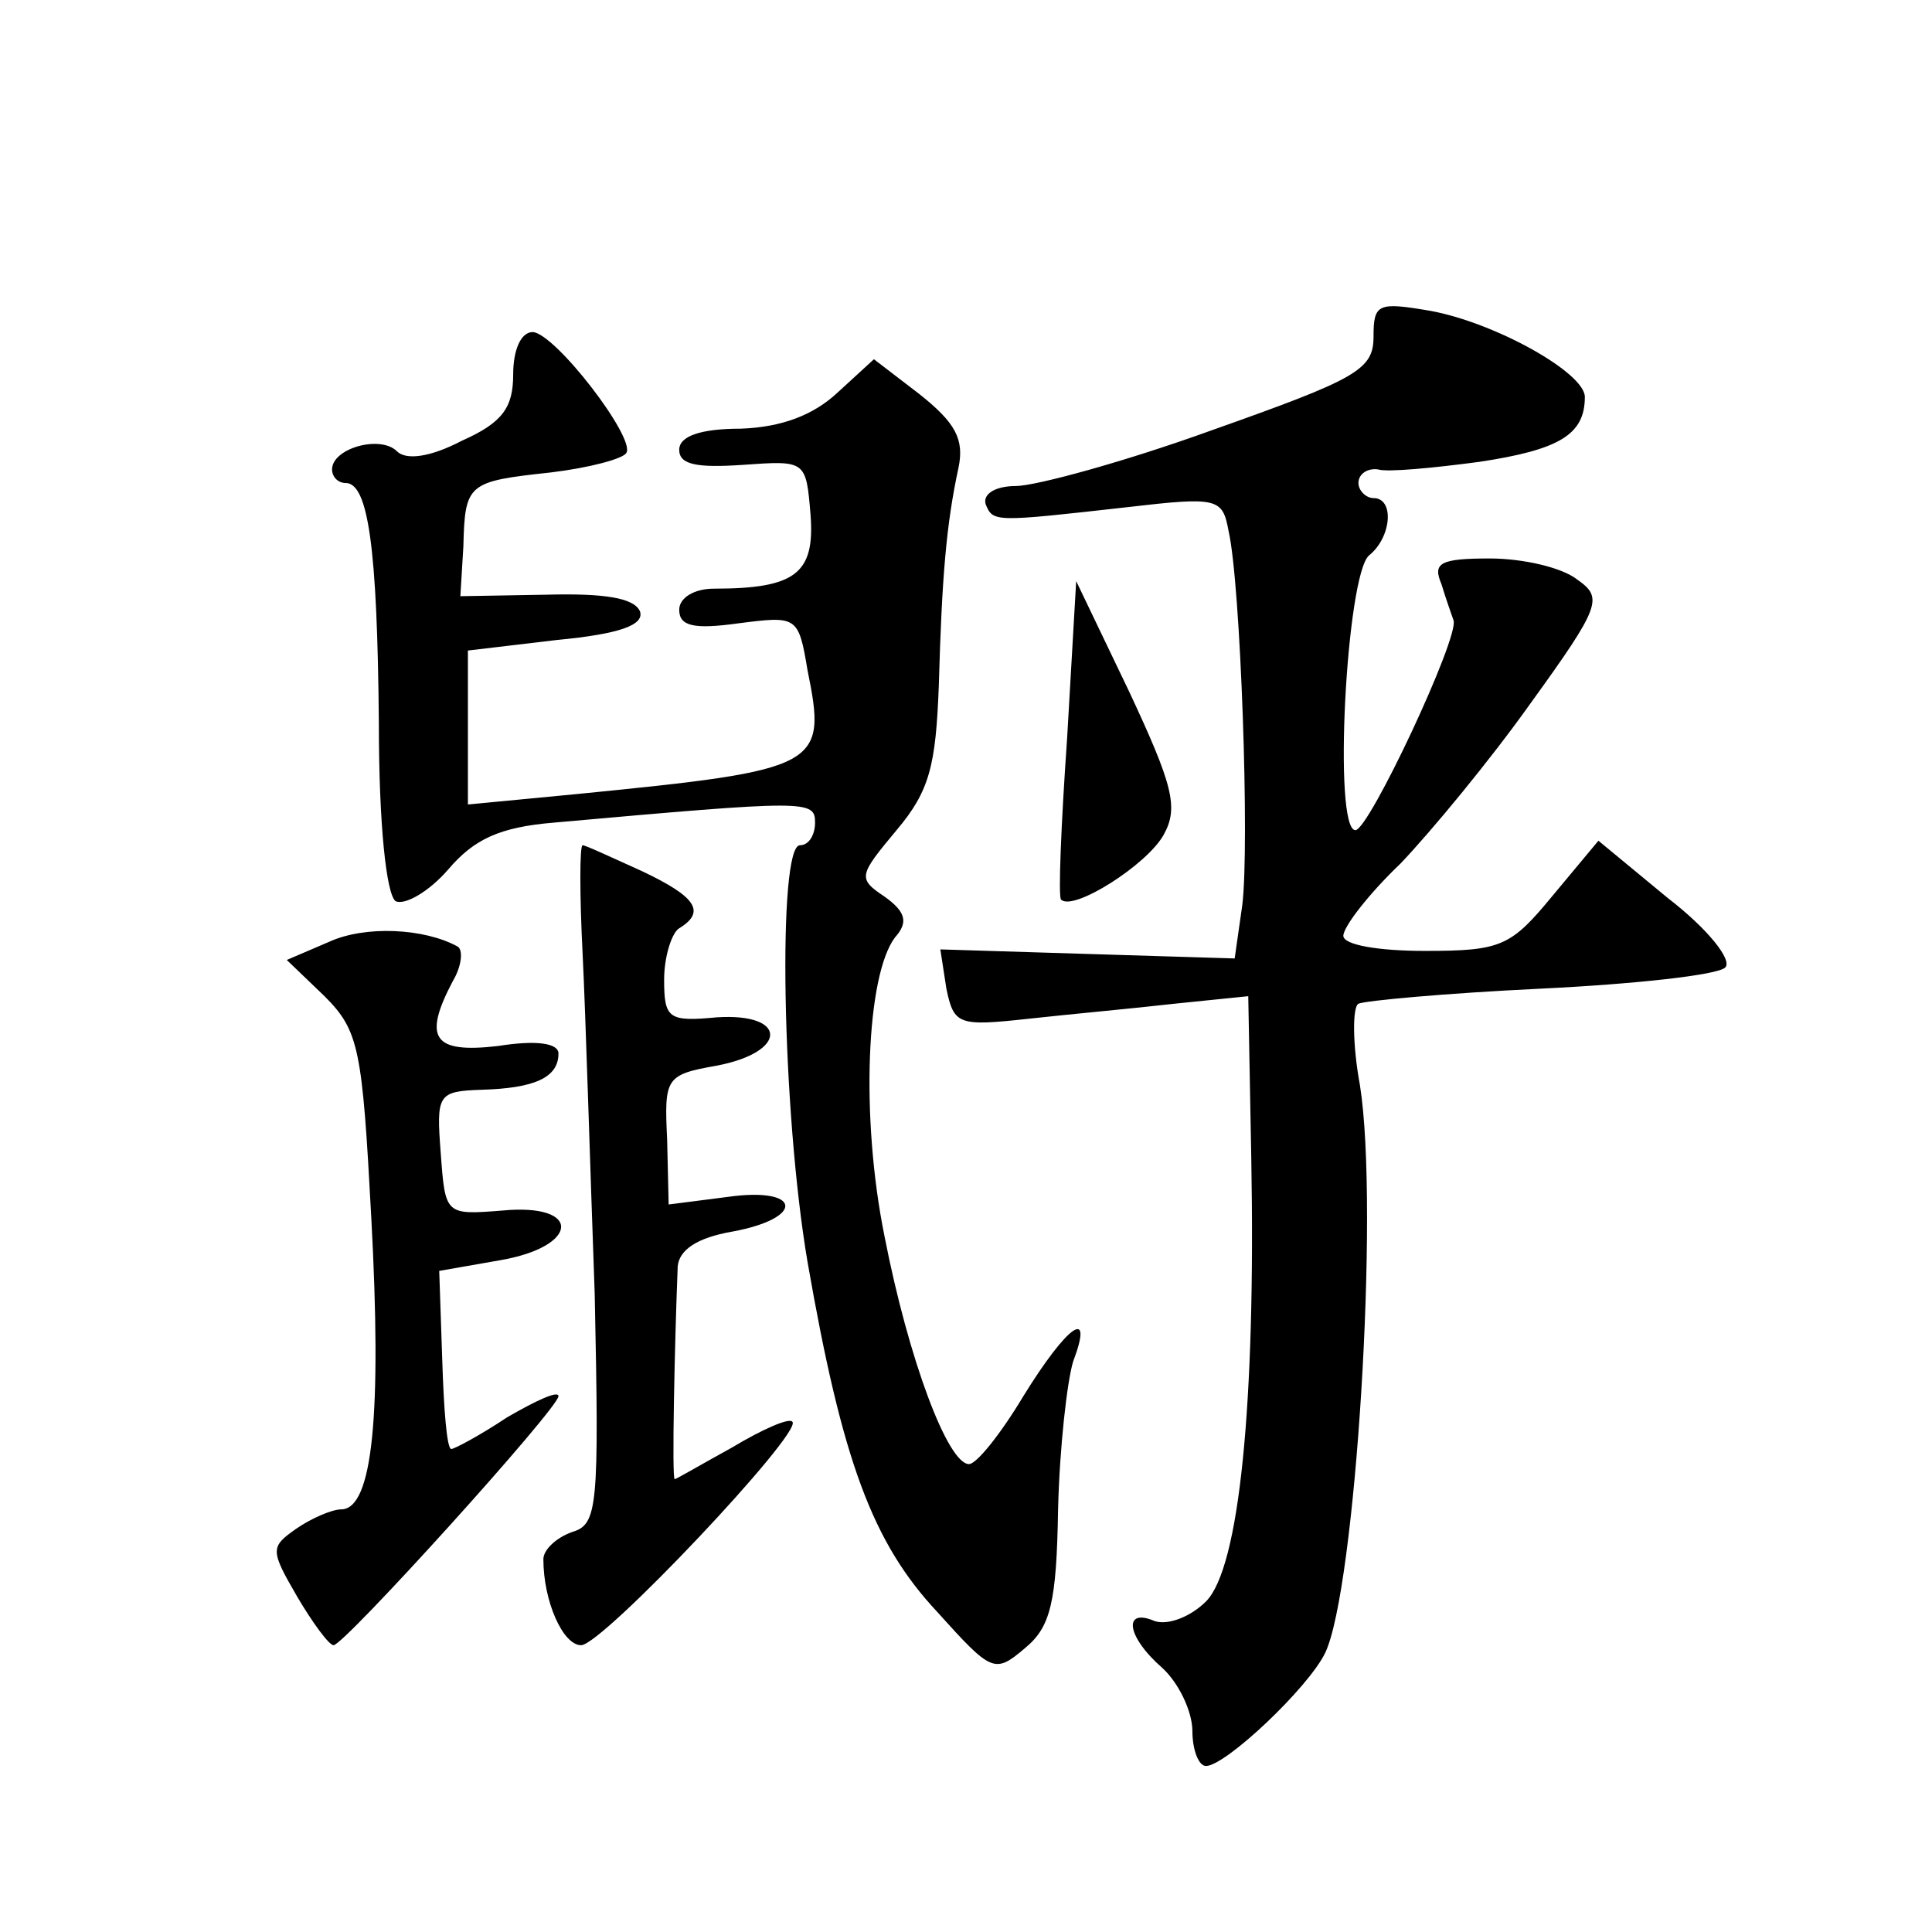
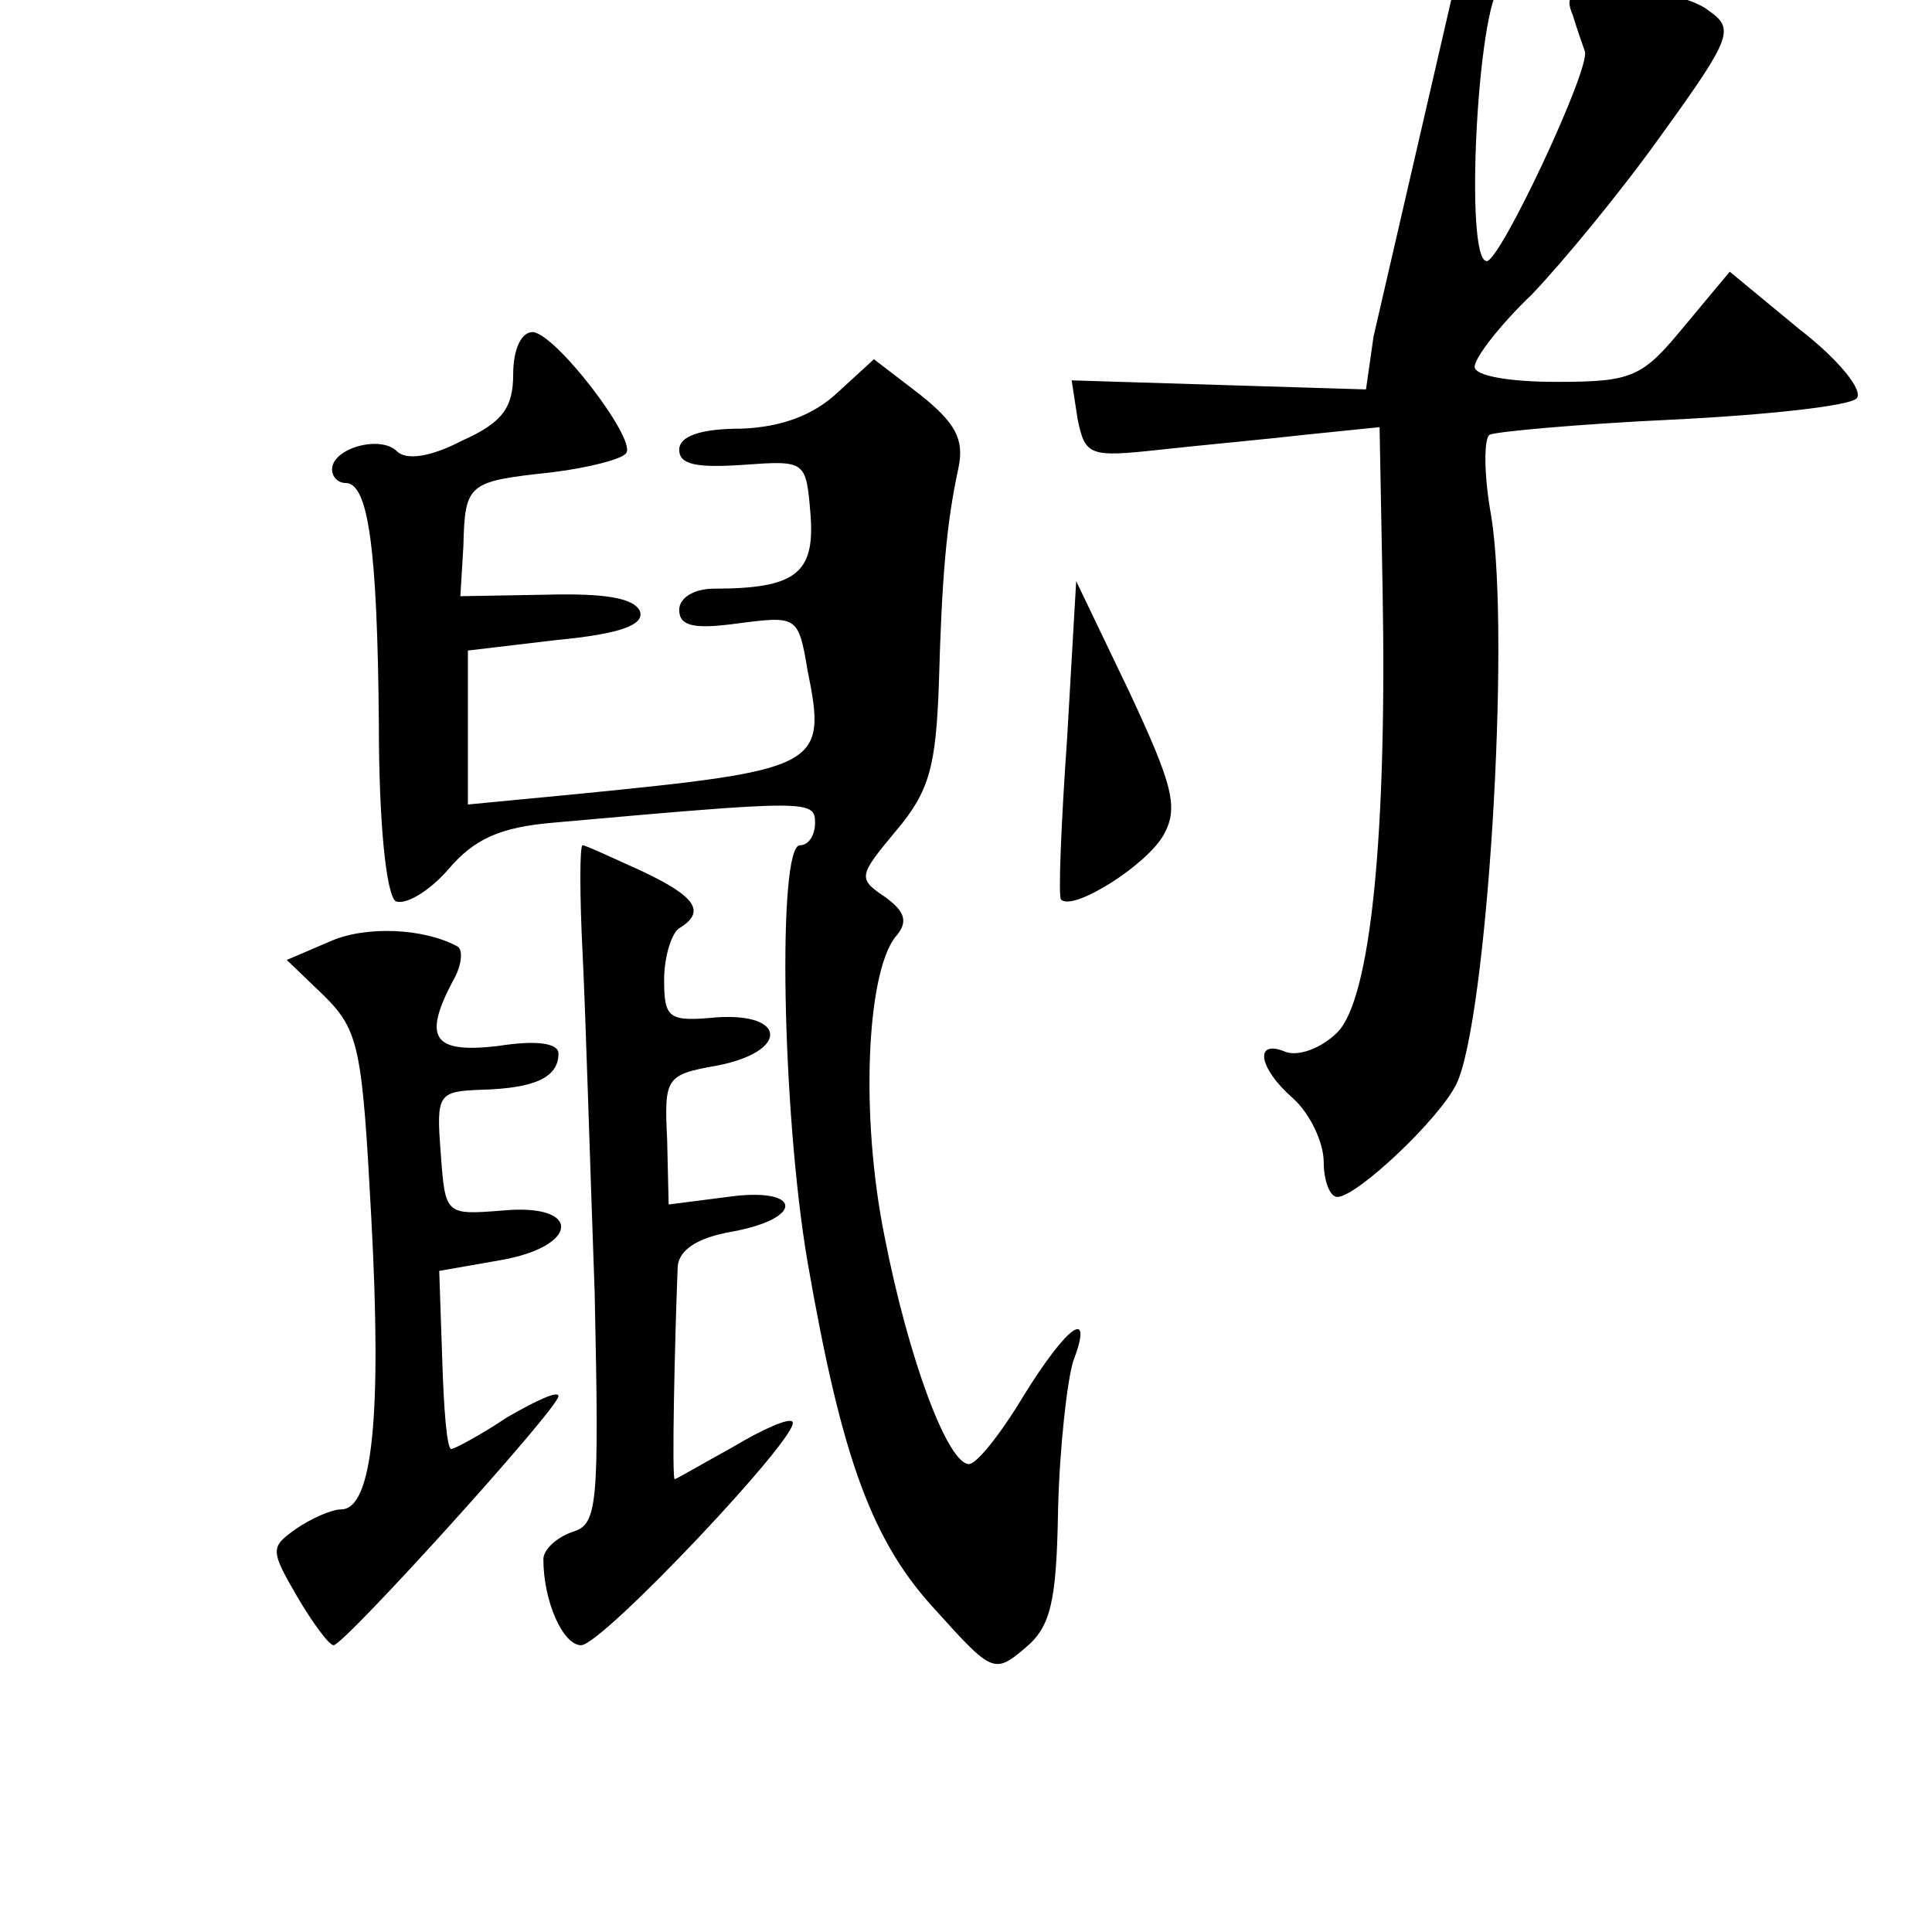
<svg xmlns="http://www.w3.org/2000/svg" version="1.0" width="128pt" height="128pt" viewBox="0 0 128 128" preserveAspectRatio="xMidYMid meet">
  <g transform="translate(0,128) scale(0.1,-0.1)" fill="#0" stroke="none">
-     <path d="M910 1057 c0 -22 -11 -28 -107 -62 -58 -21 -117 -37 -130 -37 -13 0 -22 -5 -20 -12 5 -12 5 -12 94 -2 60 7 63 6 67 -16 8 -35 14 -209 9 -248 l-5 -35 -98 3 -97 3 4 -26 c5 -24 8 -25 54 -20 27 3 71 7 97 10 l49 5 2 -107 c3 -164 -8 -272 -30 -294 -10 -10 -25 -16 -34 -13 -21 9 -19 -10 5 -31 11 -10 20 -29 20 -42 0 -12 4 -23 9 -23 13 0 68 52 79 75 20 42 36 294 23 376 -5 27 -5 52 -1 54 4 2 58 7 121 10 62 3 117 9 122 14 5 5 -12 26 -38 46 l-46 38 -30 -36 c-28 -34 -34 -37 -85 -37 -31 0 -54 4 -54 10 0 6 17 28 38 48 20 21 59 68 86 106 47 65 48 70 31 82 -10 8 -36 14 -58 14 -33 0 -38 -3 -32 -17 3 -10 7 -21 8 -24 4 -11 -56 -139 -65 -139 -15 0 -6 169 9 182 15 12 17 38 3 38 -5 0 -10 5 -10 10 0 6 6 10 13 9 6 -2 37 1 67 5 53 8 70 18 70 43 0 16 -59 49 -102 57 -35 6 -38 5 -38 -17z M340 1032 c0 -22 -7 -32 -34 -44 -21 -11 -37 -13 -43 -7 -11 11 -43 2 -43 -12 0 -5 4 -9 9 -9 15 0 21 -43 22 -159 0 -68 5 -113 11 -118 6 -3 22 6 35 21 17 20 34 28 70 31 168 15 173 15 173 0 0 -8 -4 -15 -10 -15 -15 0 -12 -176 5 -276 23 -132 43 -186 86 -232 36 -40 38 -41 58 -24 17 14 21 30 22 92 1 41 6 85 10 98 14 37 -4 24 -33 -23 -15 -25 -31 -45 -36 -45 -14 0 -40 69 -56 151 -16 79 -12 173 7 198 9 10 7 17 -7 27 -18 12 -17 14 8 44 22 26 26 43 28 96 2 72 5 107 13 144 4 19 -2 30 -26 49 l-30 23 -24 -22 c-16 -15 -37 -23 -64 -24 -27 0 -41 -5 -41 -14 0 -10 12 -12 42 -10 42 3 42 3 45 -33 3 -39 -10 -49 -64 -49 -13 0 -23 -6 -23 -14 0 -11 10 -13 39 -9 39 5 40 5 46 -31 13 -64 9 -66 -152 -82 l-73 -7 0 51 0 51 59 7 c42 4 58 10 55 19 -4 9 -24 12 -62 11 l-57 -1 2 33 c1 42 3 43 58 49 25 3 48 9 50 13 6 10 -47 79 -62 80 -8 0 -13 -12 -13 -28z M707 791 c-4 -57 -6 -106 -4 -107 8 -8 57 23 68 43 10 18 6 33 -23 95 l-35 73 -6 -104z M386 648 c2 -40 5 -142 8 -225 3 -142 2 -153 -15 -158 -11 -4 -19 -12 -19 -18 0 -28 13 -57 25 -57 14 0 147 141 140 148 -2 3 -20 -5 -40 -17 -20 -11 -37 -21 -38 -21 -2 0 0 91 2 141 1 11 13 19 36 23 49 9 46 30 -3 23 l-39 -5 -1 43 c-2 41 -1 43 33 49 47 9 47 35 0 32 -32 -3 -35 -1 -35 25 0 15 5 31 10 34 18 11 11 21 -25 38 -20 9 -37 17 -39 17 -2 0 -2 -33 0 -72z M218 656 l-28 -12 25 -24 c23 -23 25 -35 31 -147 7 -130 1 -193 -20 -193 -6 0 -20 -6 -30 -13 -17 -12 -17 -14 1 -45 10 -17 21 -32 24 -32 7 0 149 157 149 165 0 4 -15 -3 -34 -14 -18 -12 -35 -21 -37 -21 -3 0 -5 27 -6 59 l-2 59 40 7 c53 9 55 38 2 33 -38 -3 -38 -3 -41 38 -3 39 -2 41 27 42 35 1 51 8 51 24 0 7 -15 9 -40 5 -43 -5 -50 5 -30 43 6 10 7 21 3 23 -22 12 -61 14 -85 3z" />
+     <path d="M910 1057 l-5 -35 -98 3 -97 3 4 -26 c5 -24 8 -25 54 -20 27 3 71 7 97 10 l49 5 2 -107 c3 -164 -8 -272 -30 -294 -10 -10 -25 -16 -34 -13 -21 9 -19 -10 5 -31 11 -10 20 -29 20 -42 0 -12 4 -23 9 -23 13 0 68 52 79 75 20 42 36 294 23 376 -5 27 -5 52 -1 54 4 2 58 7 121 10 62 3 117 9 122 14 5 5 -12 26 -38 46 l-46 38 -30 -36 c-28 -34 -34 -37 -85 -37 -31 0 -54 4 -54 10 0 6 17 28 38 48 20 21 59 68 86 106 47 65 48 70 31 82 -10 8 -36 14 -58 14 -33 0 -38 -3 -32 -17 3 -10 7 -21 8 -24 4 -11 -56 -139 -65 -139 -15 0 -6 169 9 182 15 12 17 38 3 38 -5 0 -10 5 -10 10 0 6 6 10 13 9 6 -2 37 1 67 5 53 8 70 18 70 43 0 16 -59 49 -102 57 -35 6 -38 5 -38 -17z M340 1032 c0 -22 -7 -32 -34 -44 -21 -11 -37 -13 -43 -7 -11 11 -43 2 -43 -12 0 -5 4 -9 9 -9 15 0 21 -43 22 -159 0 -68 5 -113 11 -118 6 -3 22 6 35 21 17 20 34 28 70 31 168 15 173 15 173 0 0 -8 -4 -15 -10 -15 -15 0 -12 -176 5 -276 23 -132 43 -186 86 -232 36 -40 38 -41 58 -24 17 14 21 30 22 92 1 41 6 85 10 98 14 37 -4 24 -33 -23 -15 -25 -31 -45 -36 -45 -14 0 -40 69 -56 151 -16 79 -12 173 7 198 9 10 7 17 -7 27 -18 12 -17 14 8 44 22 26 26 43 28 96 2 72 5 107 13 144 4 19 -2 30 -26 49 l-30 23 -24 -22 c-16 -15 -37 -23 -64 -24 -27 0 -41 -5 -41 -14 0 -10 12 -12 42 -10 42 3 42 3 45 -33 3 -39 -10 -49 -64 -49 -13 0 -23 -6 -23 -14 0 -11 10 -13 39 -9 39 5 40 5 46 -31 13 -64 9 -66 -152 -82 l-73 -7 0 51 0 51 59 7 c42 4 58 10 55 19 -4 9 -24 12 -62 11 l-57 -1 2 33 c1 42 3 43 58 49 25 3 48 9 50 13 6 10 -47 79 -62 80 -8 0 -13 -12 -13 -28z M707 791 c-4 -57 -6 -106 -4 -107 8 -8 57 23 68 43 10 18 6 33 -23 95 l-35 73 -6 -104z M386 648 c2 -40 5 -142 8 -225 3 -142 2 -153 -15 -158 -11 -4 -19 -12 -19 -18 0 -28 13 -57 25 -57 14 0 147 141 140 148 -2 3 -20 -5 -40 -17 -20 -11 -37 -21 -38 -21 -2 0 0 91 2 141 1 11 13 19 36 23 49 9 46 30 -3 23 l-39 -5 -1 43 c-2 41 -1 43 33 49 47 9 47 35 0 32 -32 -3 -35 -1 -35 25 0 15 5 31 10 34 18 11 11 21 -25 38 -20 9 -37 17 -39 17 -2 0 -2 -33 0 -72z M218 656 l-28 -12 25 -24 c23 -23 25 -35 31 -147 7 -130 1 -193 -20 -193 -6 0 -20 -6 -30 -13 -17 -12 -17 -14 1 -45 10 -17 21 -32 24 -32 7 0 149 157 149 165 0 4 -15 -3 -34 -14 -18 -12 -35 -21 -37 -21 -3 0 -5 27 -6 59 l-2 59 40 7 c53 9 55 38 2 33 -38 -3 -38 -3 -41 38 -3 39 -2 41 27 42 35 1 51 8 51 24 0 7 -15 9 -40 5 -43 -5 -50 5 -30 43 6 10 7 21 3 23 -22 12 -61 14 -85 3z" />
  </g>
</svg>